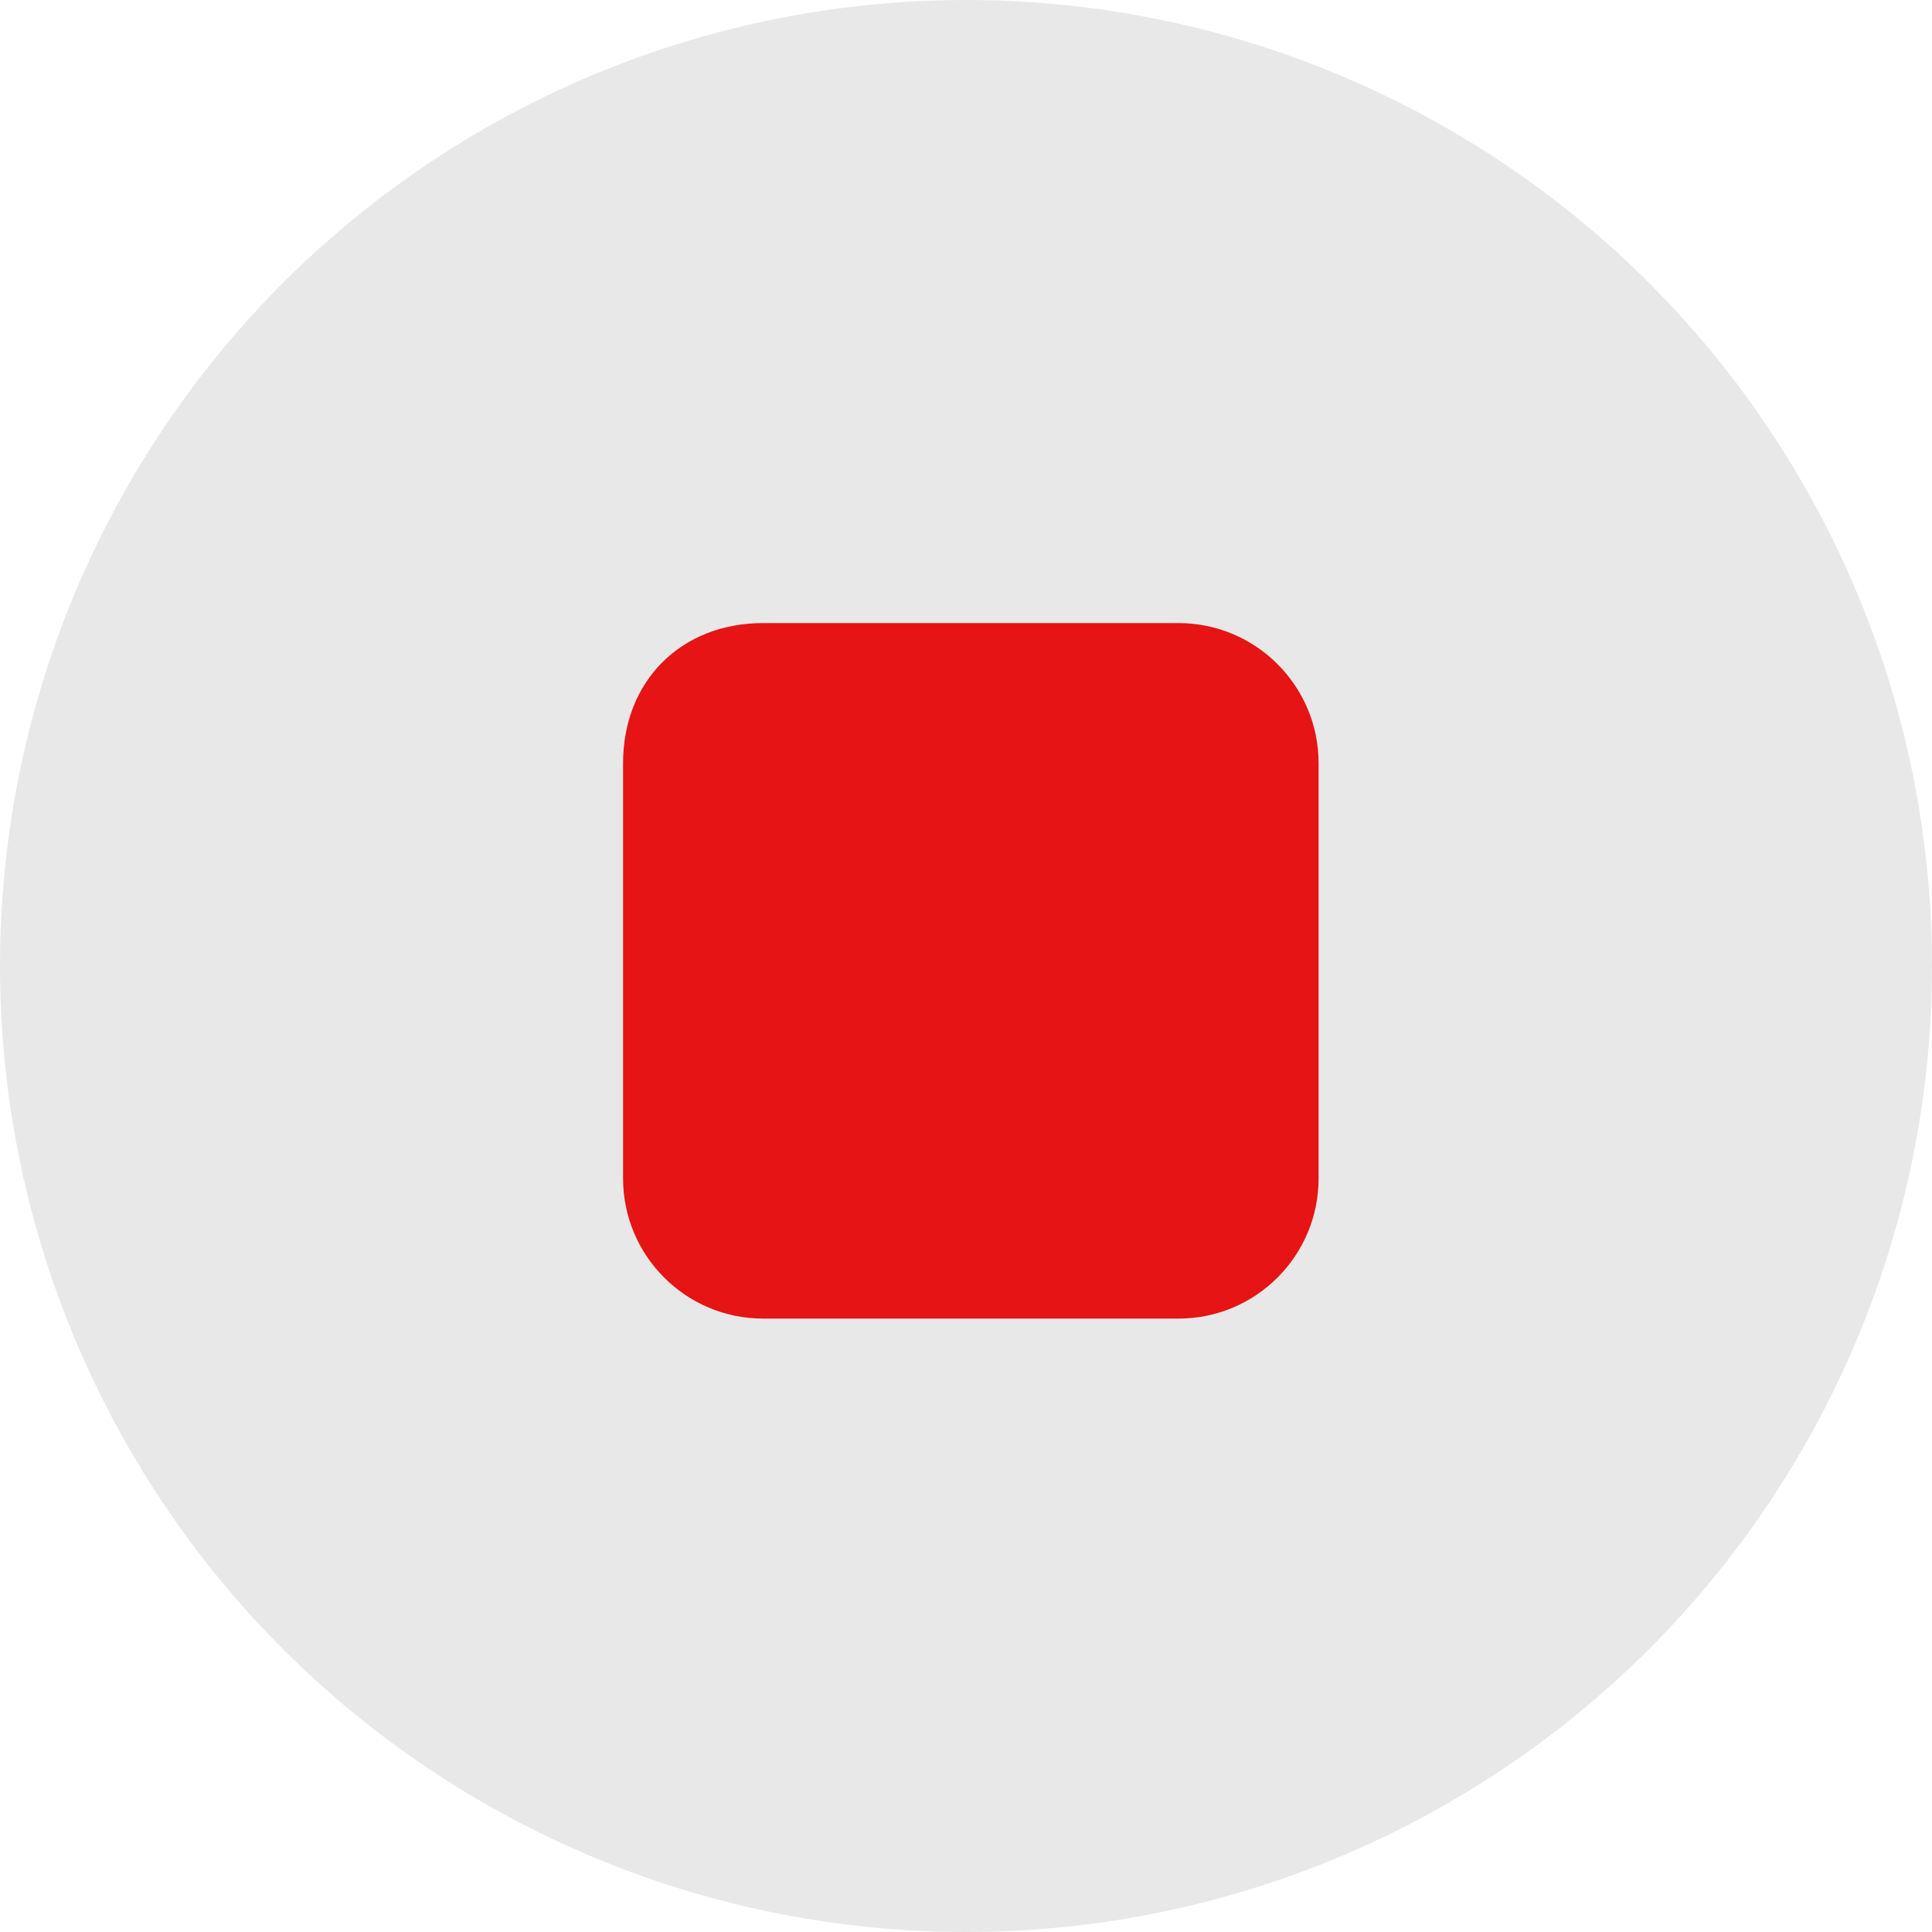
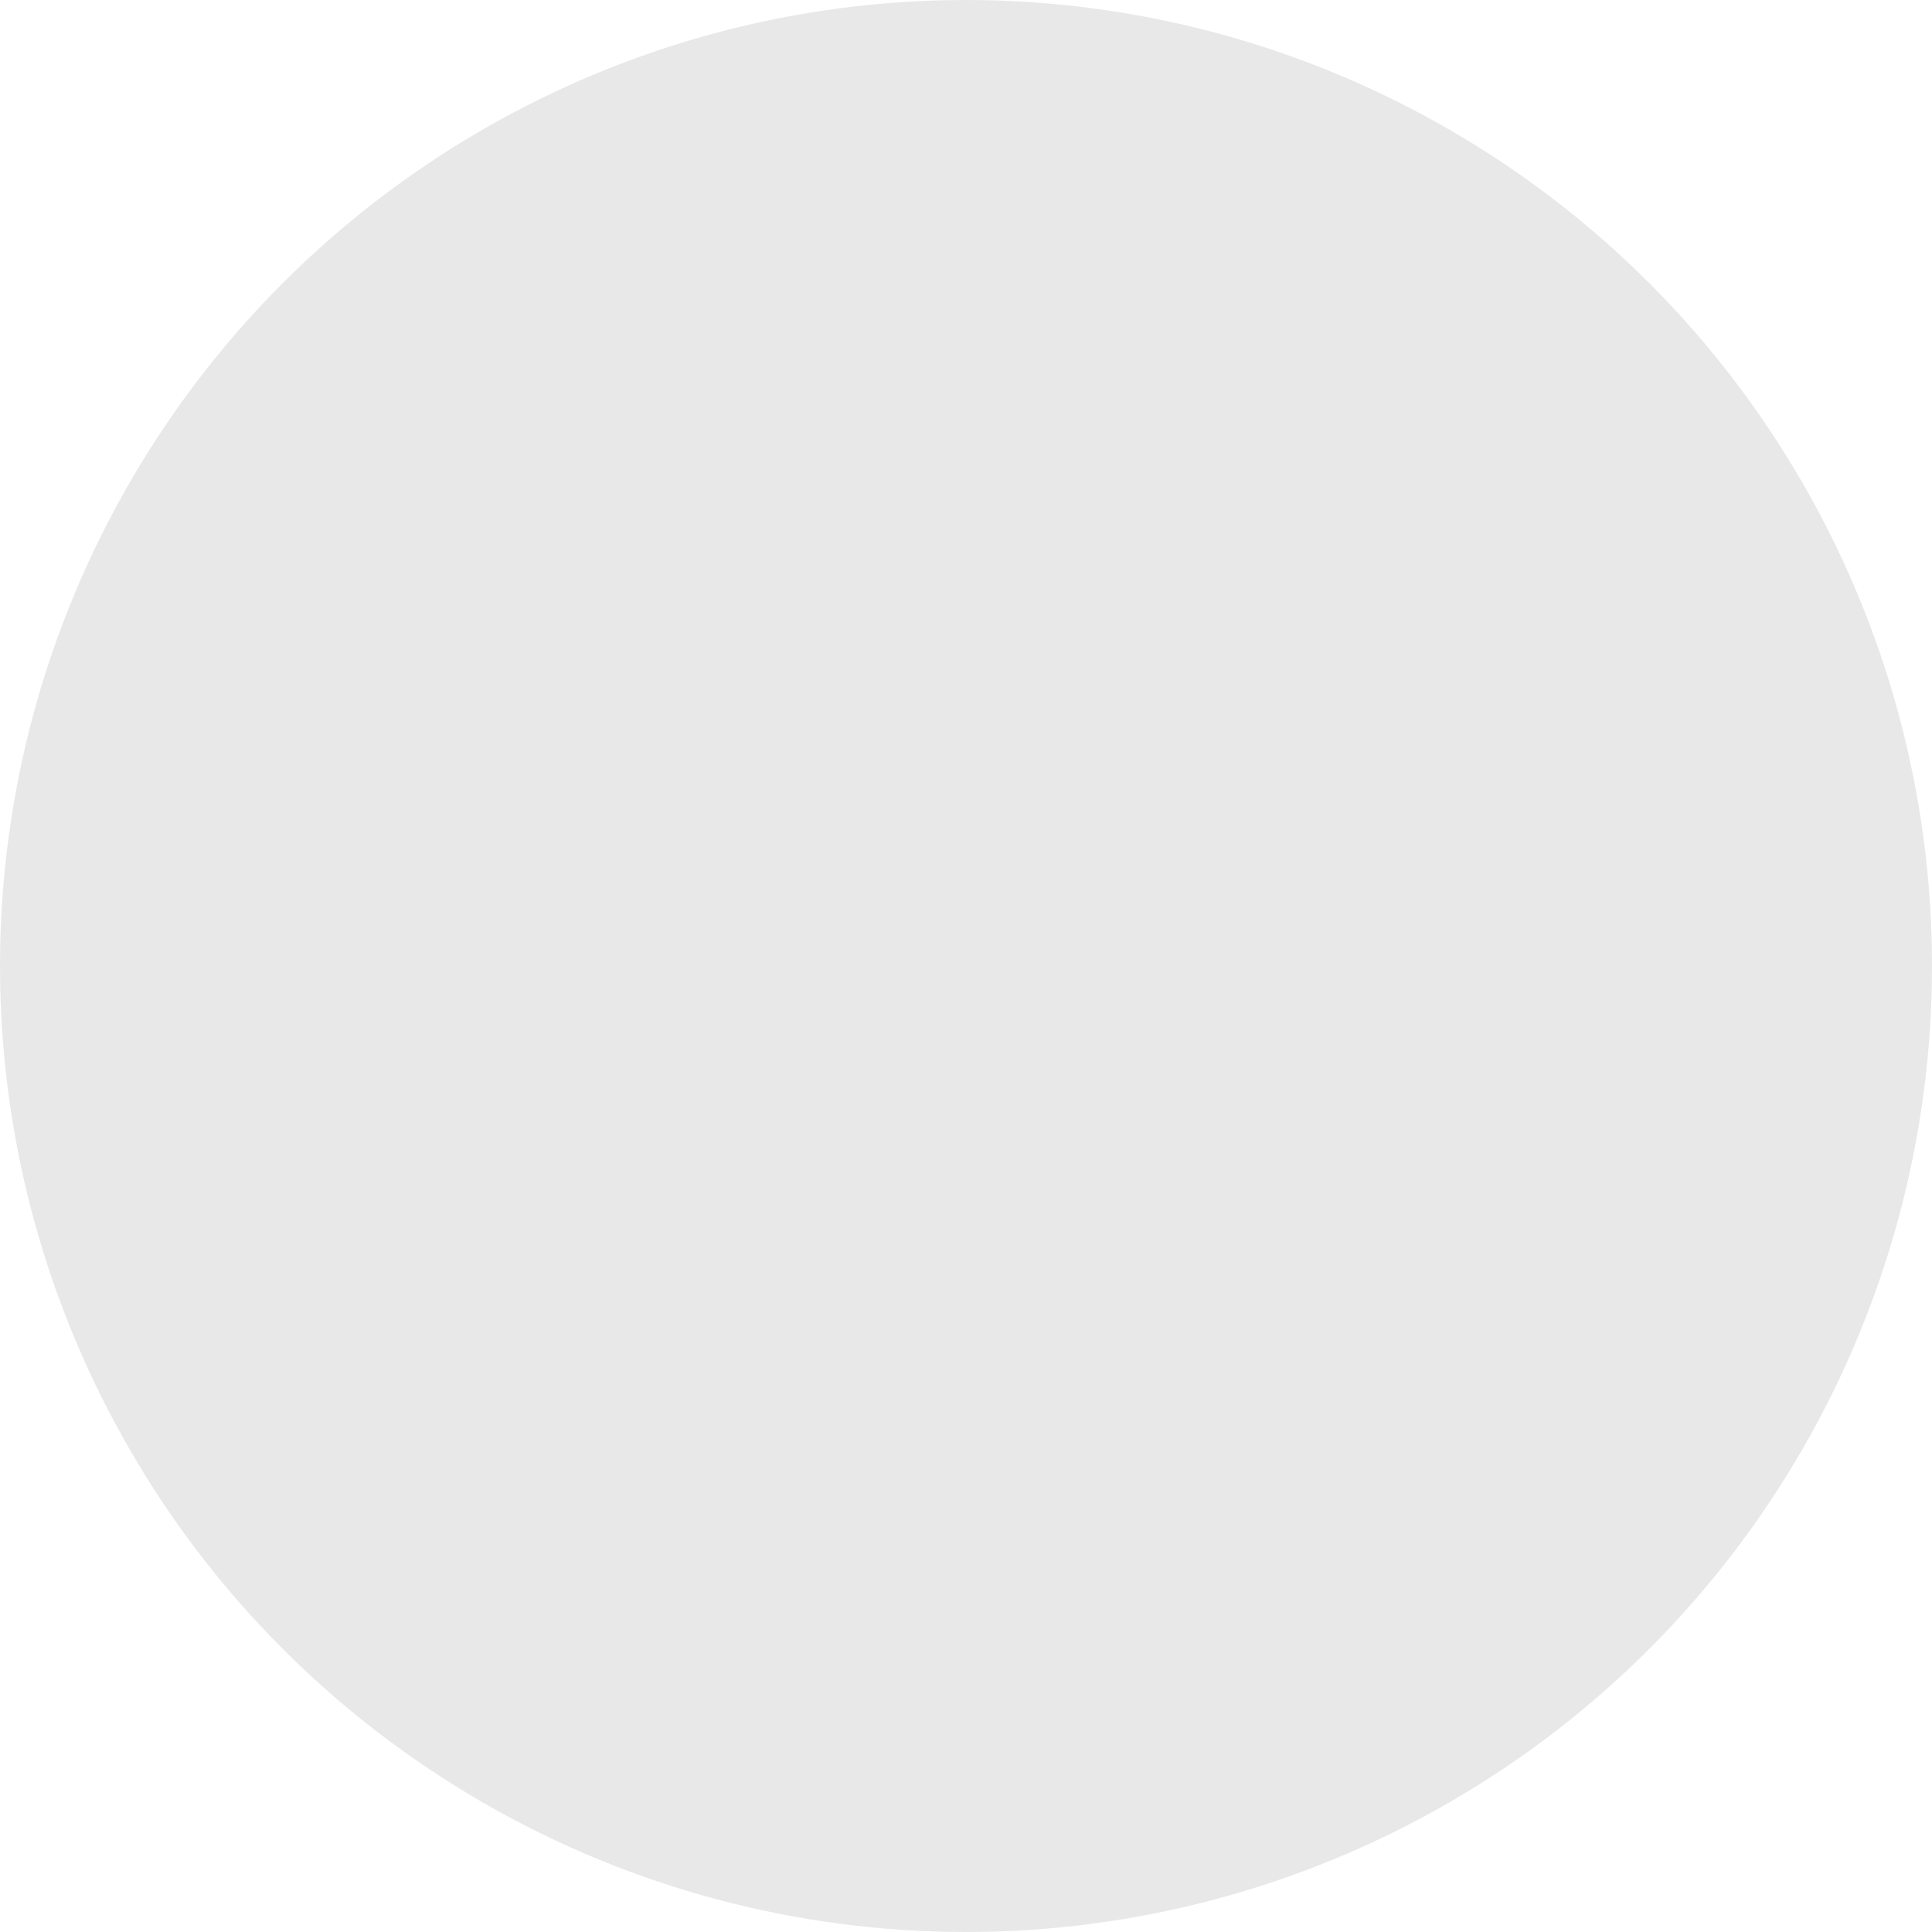
<svg xmlns="http://www.w3.org/2000/svg" version="1.1" id="Layer_1" x="0px" y="0px" viewBox="0 0 40 40" style="enable-background:new 0 0 40 40;" xml:space="preserve">
  <style type="text/css">
	.st0{fill:#E8E8E8;}
	.st1{fill:#E61414;}
</style>
  <title>icons/icon-default/stop</title>
  <desc>Created with Sketch.</desc>
  <g id="Symbols">
    <g id="icons_x2F_icon-default_x2F_stop">
      <circle id="Oval-4" class="st0" cx="20" cy="20" r="20" />
-       <path id="Rectangle-15" class="st1" d="M15.8,12.9h8.6c1.6,0,2.9,1.3,2.9,2.9v8.6c0,1.6-1.3,2.9-2.9,2.9h-8.6    c-1.6,0-2.9-1.3-2.9-2.9v-8.6C12.9,14.1,14.1,12.9,15.8,12.9z" />
    </g>
  </g>
</svg>